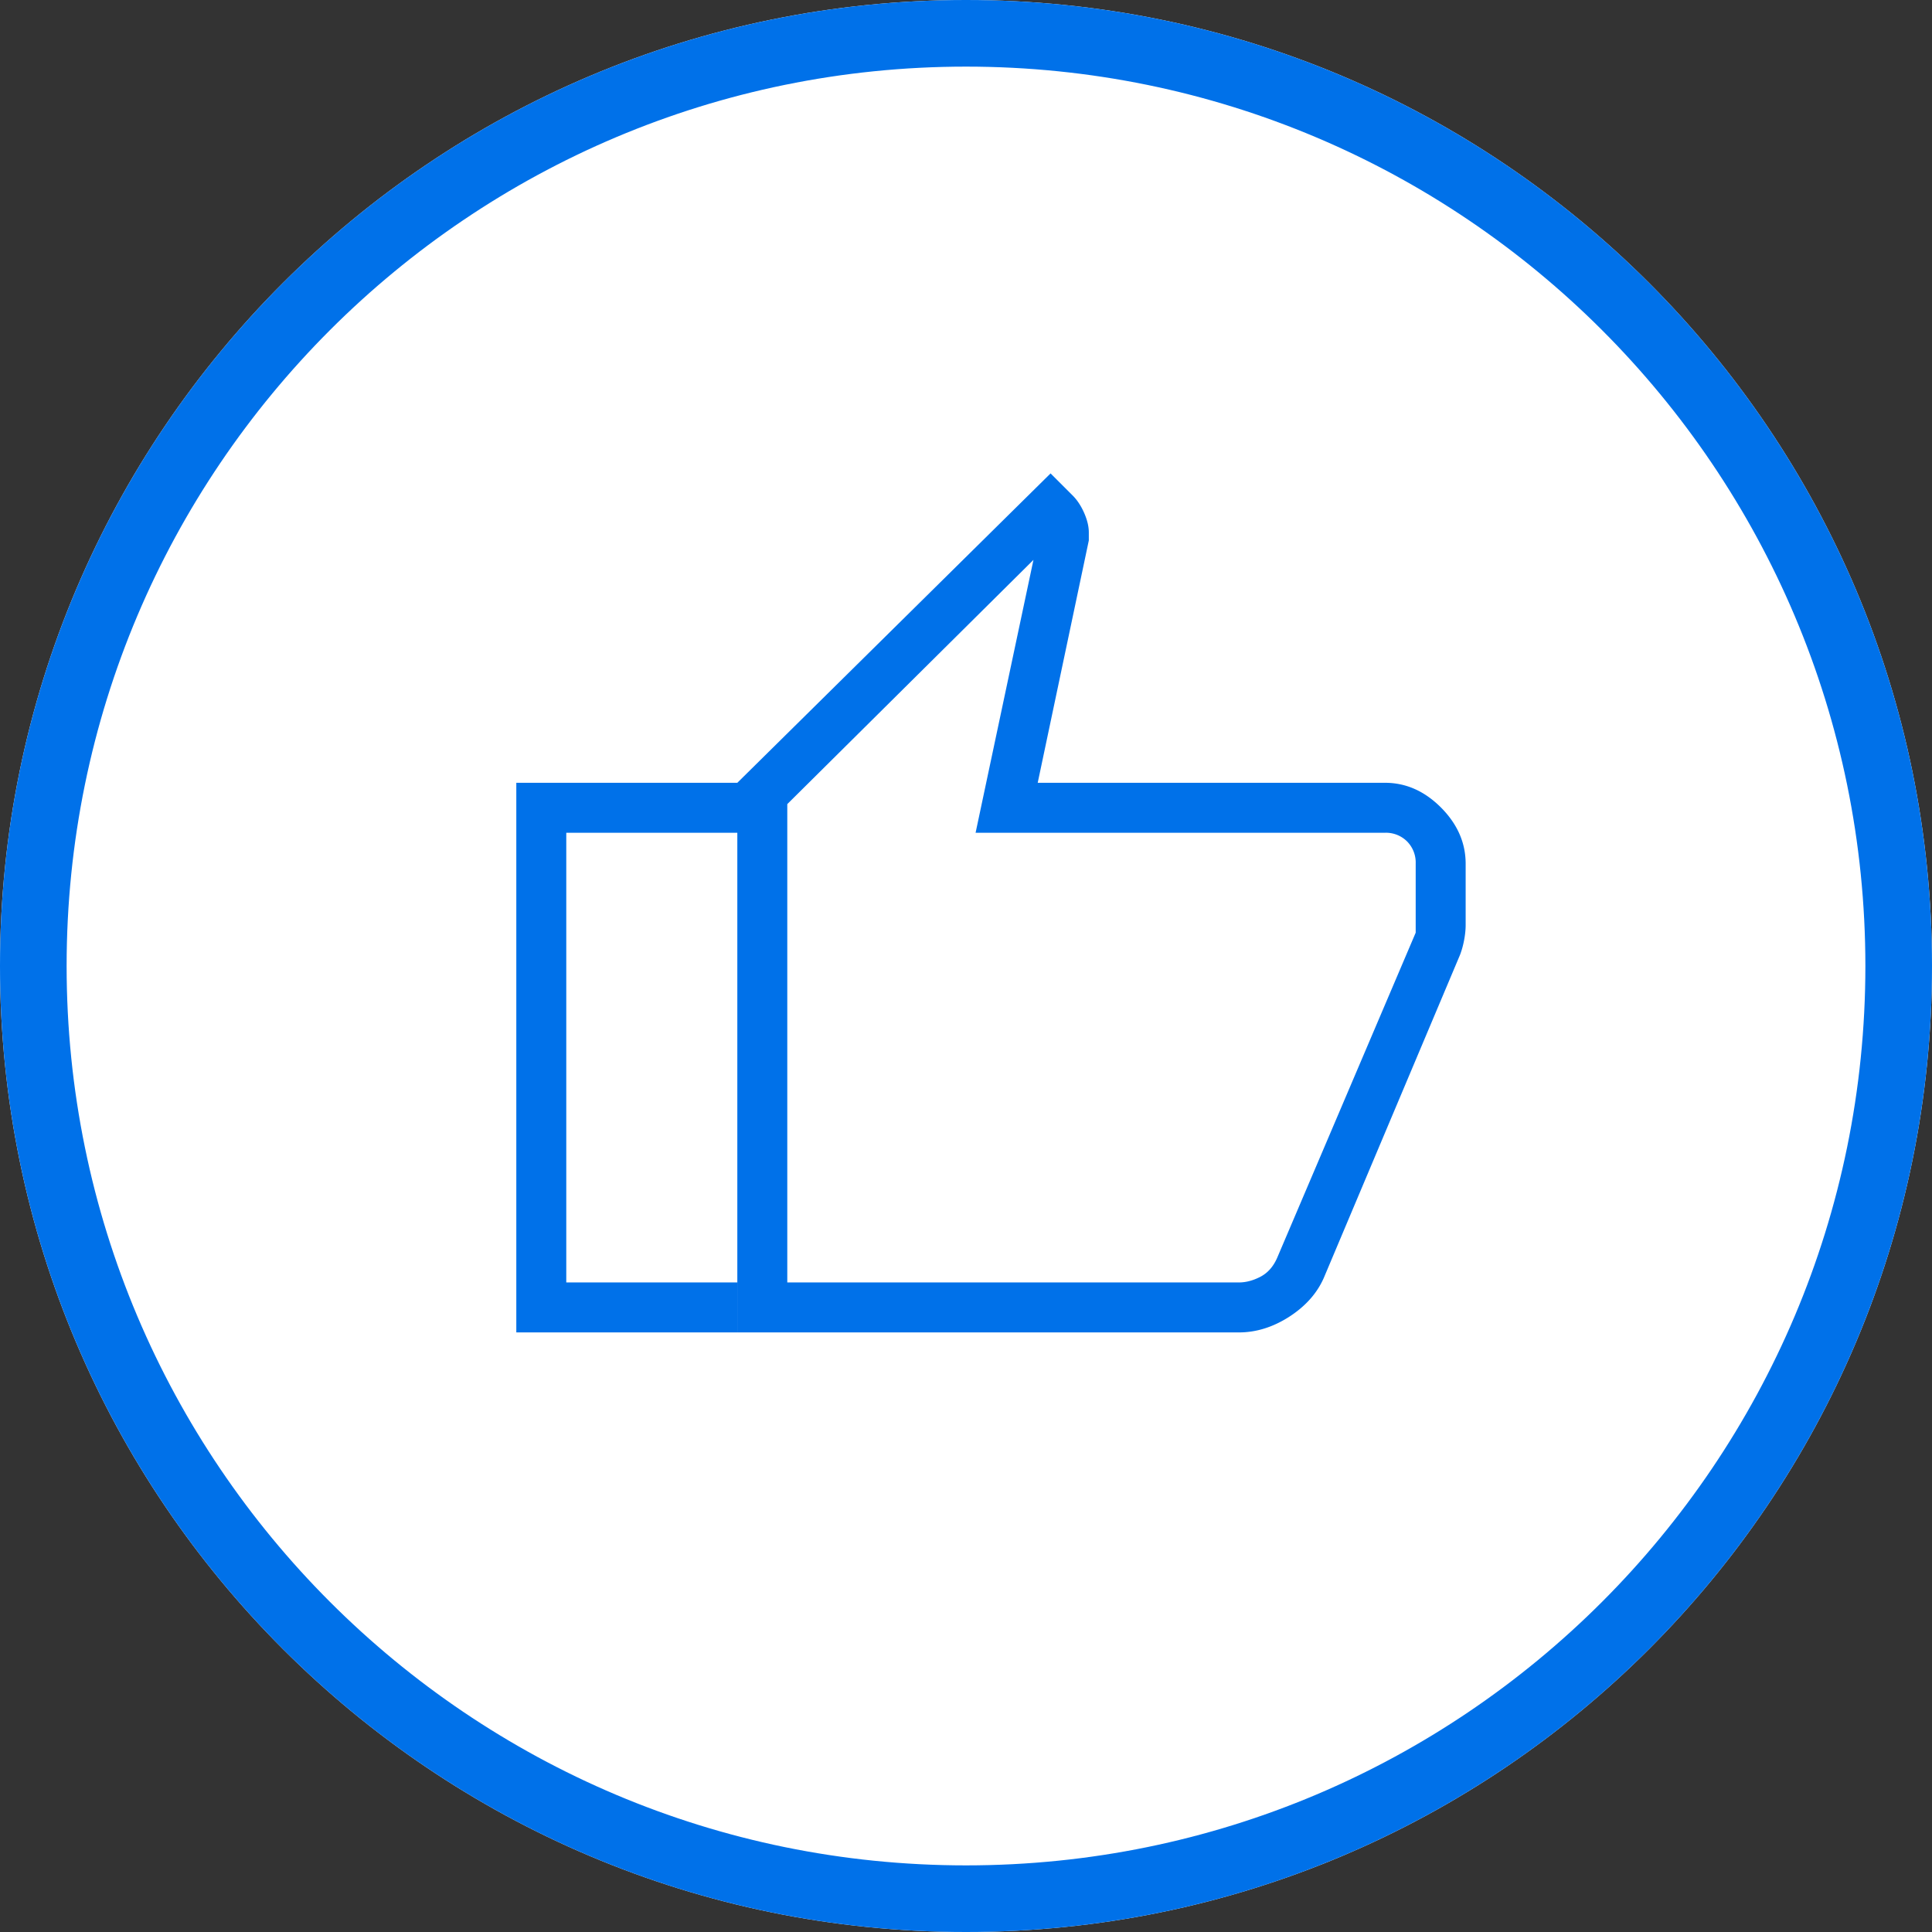
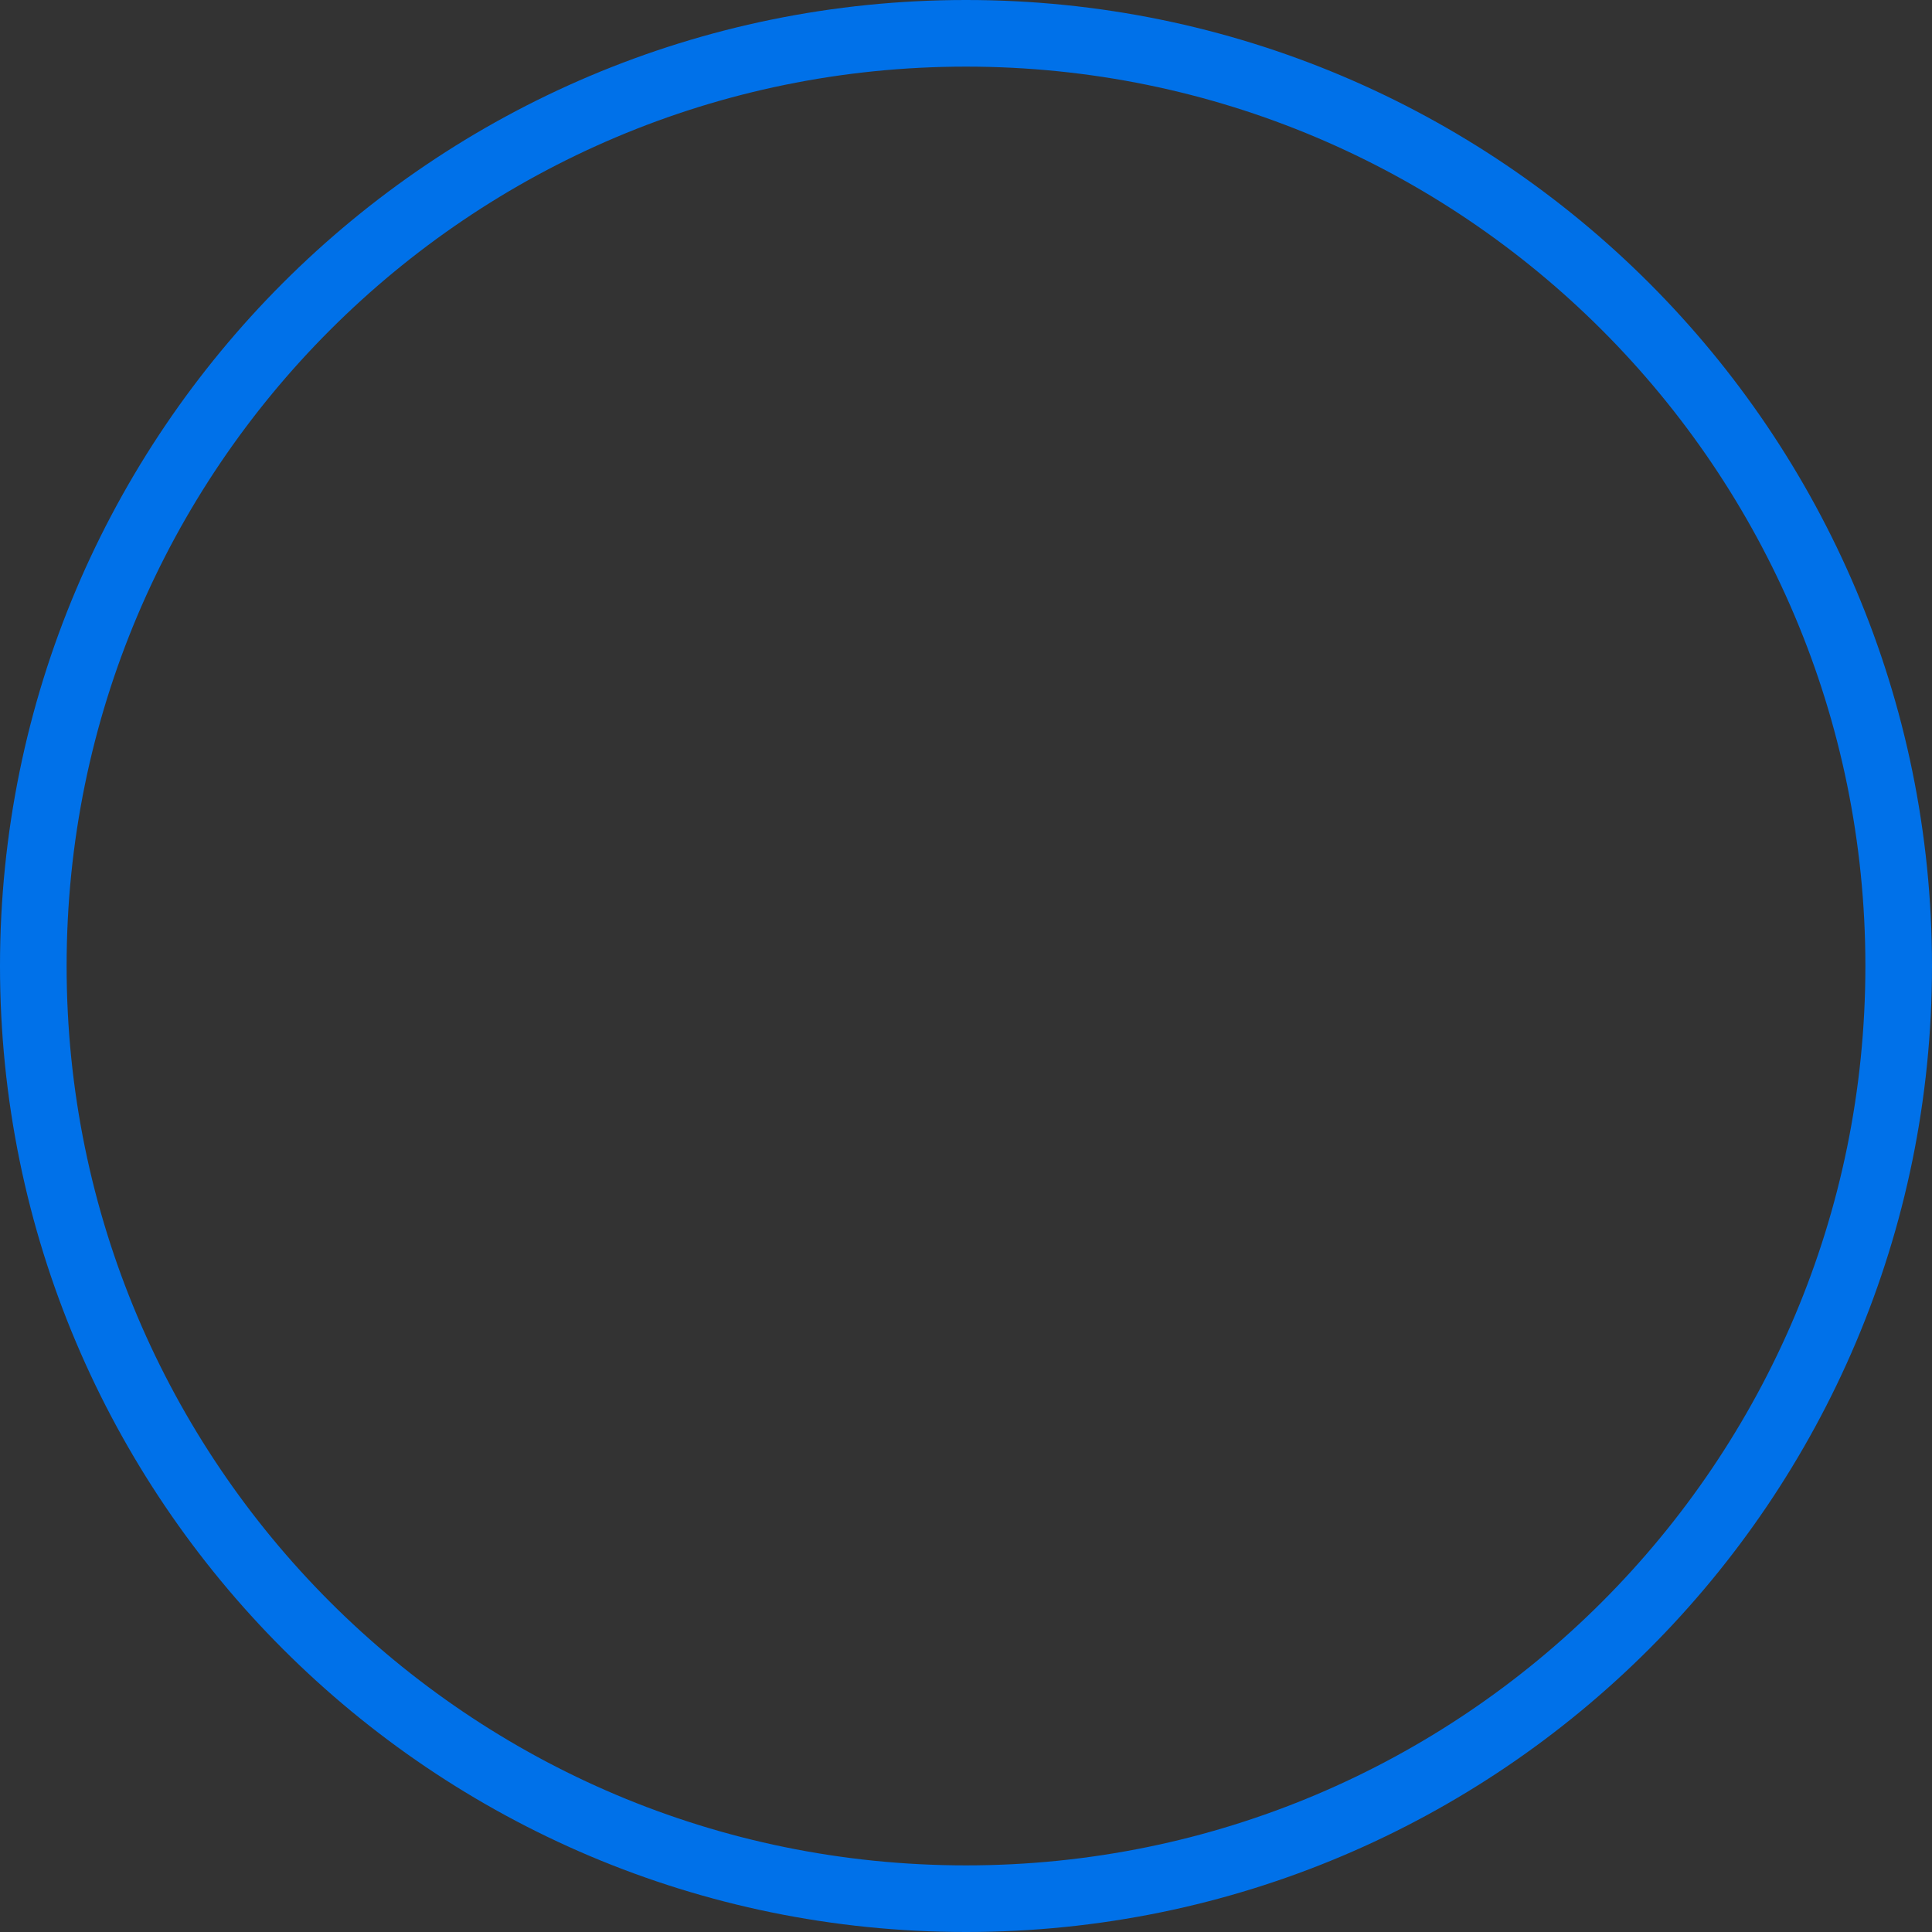
<svg xmlns="http://www.w3.org/2000/svg" width="58" height="58" fill="none">
  <rect width="100%" height="100%" fill="#333333" stroke="none" />
-   <path d="M29 58c16.016 0 29-12.984 29-29S45.016 0 29 0 0 12.984 0 29s12.984 29 29 29Z" fill="#fff" />
  <path d="M29 57c15.464 0 28-12.536 28-28S44.464 1 29 1 1 13.536 1 29s12.536 28 28 28Z" stroke="#0071E9" stroke-width="2" />
-   <path d="M37.193 40H22.135V23.5l9.404-9.288.663.663c.137.137.252.312.346.525.093.213.14.409.139.588v.237L31.153 23.5h10.425c.627 0 1.186.247 1.68.741.492.494.74 1.055.742 1.683v1.845c0 .137-.015.286-.045.447-.03.161-.071.31-.123.447l-4.095 9.711c-.206.461-.553.847-1.04 1.16-.486.31-.987.466-1.504.466Zm-13.558-1.5h13.558c.211 0 .427-.057.648-.172.222-.117.39-.309.505-.578L42.5 28v-2.076a.9.9 0 0 0-.26-.665.898.898 0 0 0-.663-.259H29.288l1.737-8.192-7.39 7.332V38.5Zm-1.5-15V25H17v13.5h5.134V40H15.5V23.5h6.634Z" fill="#0071E9" />
</svg>